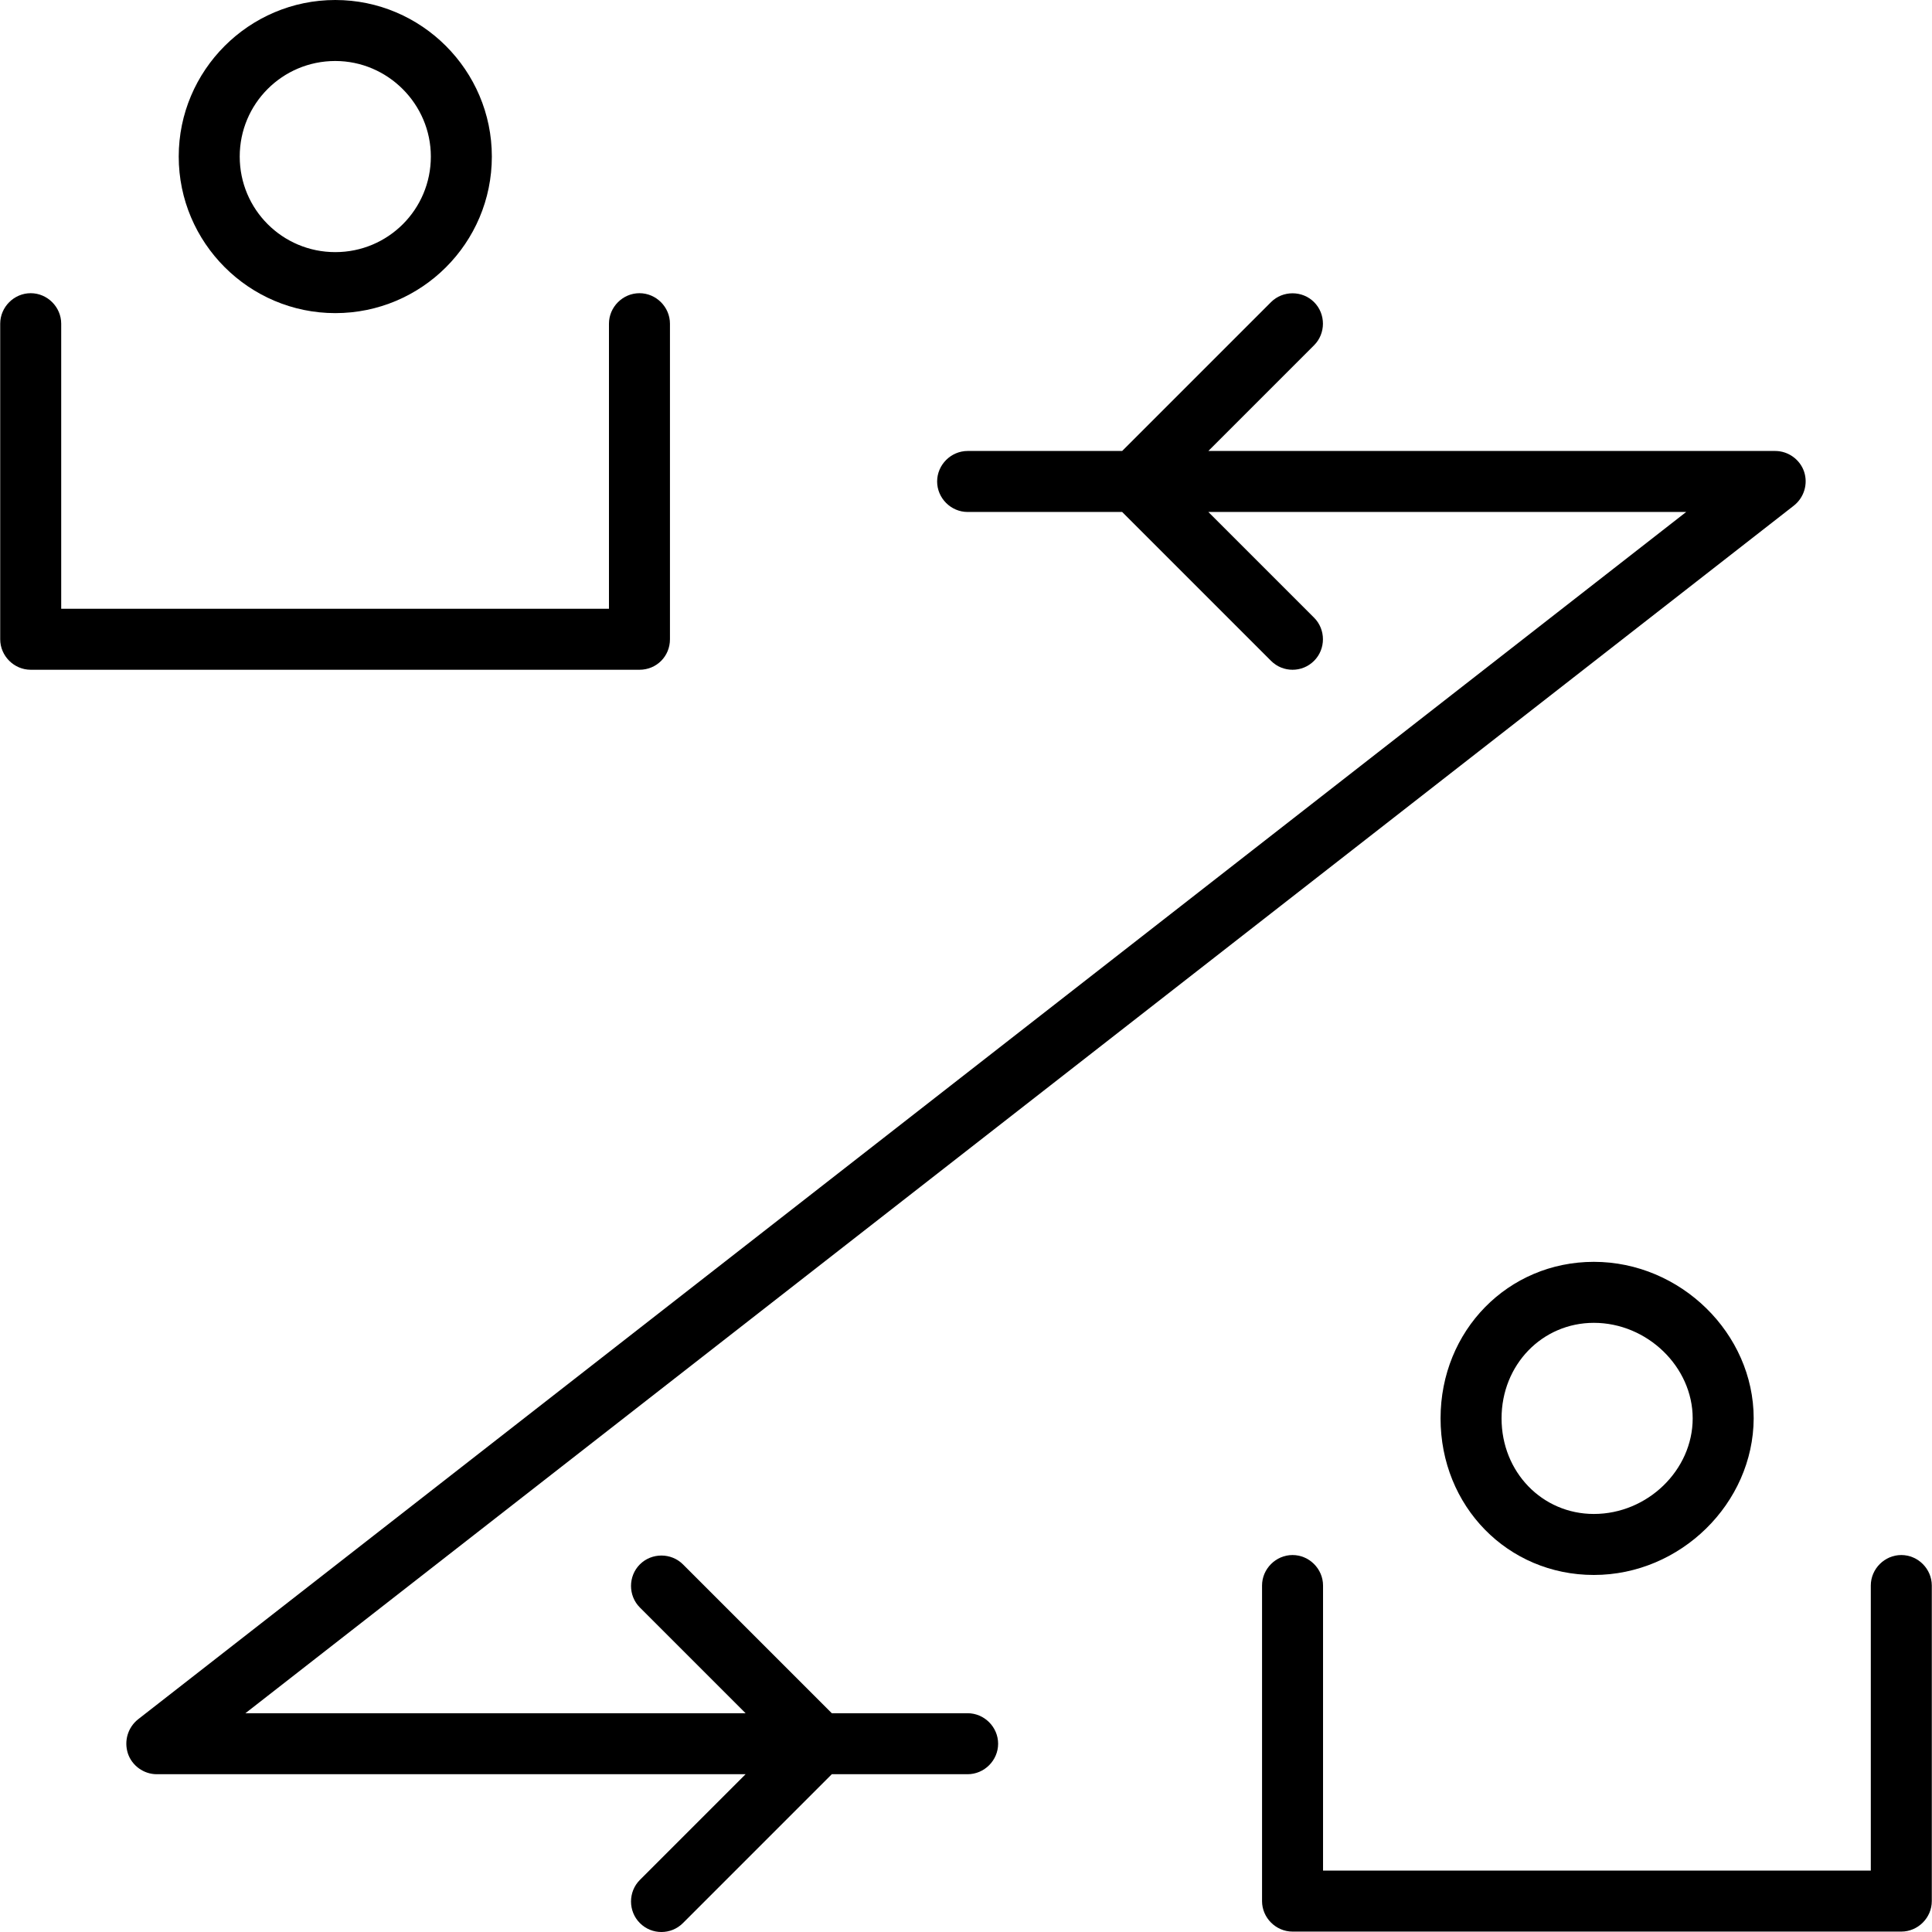
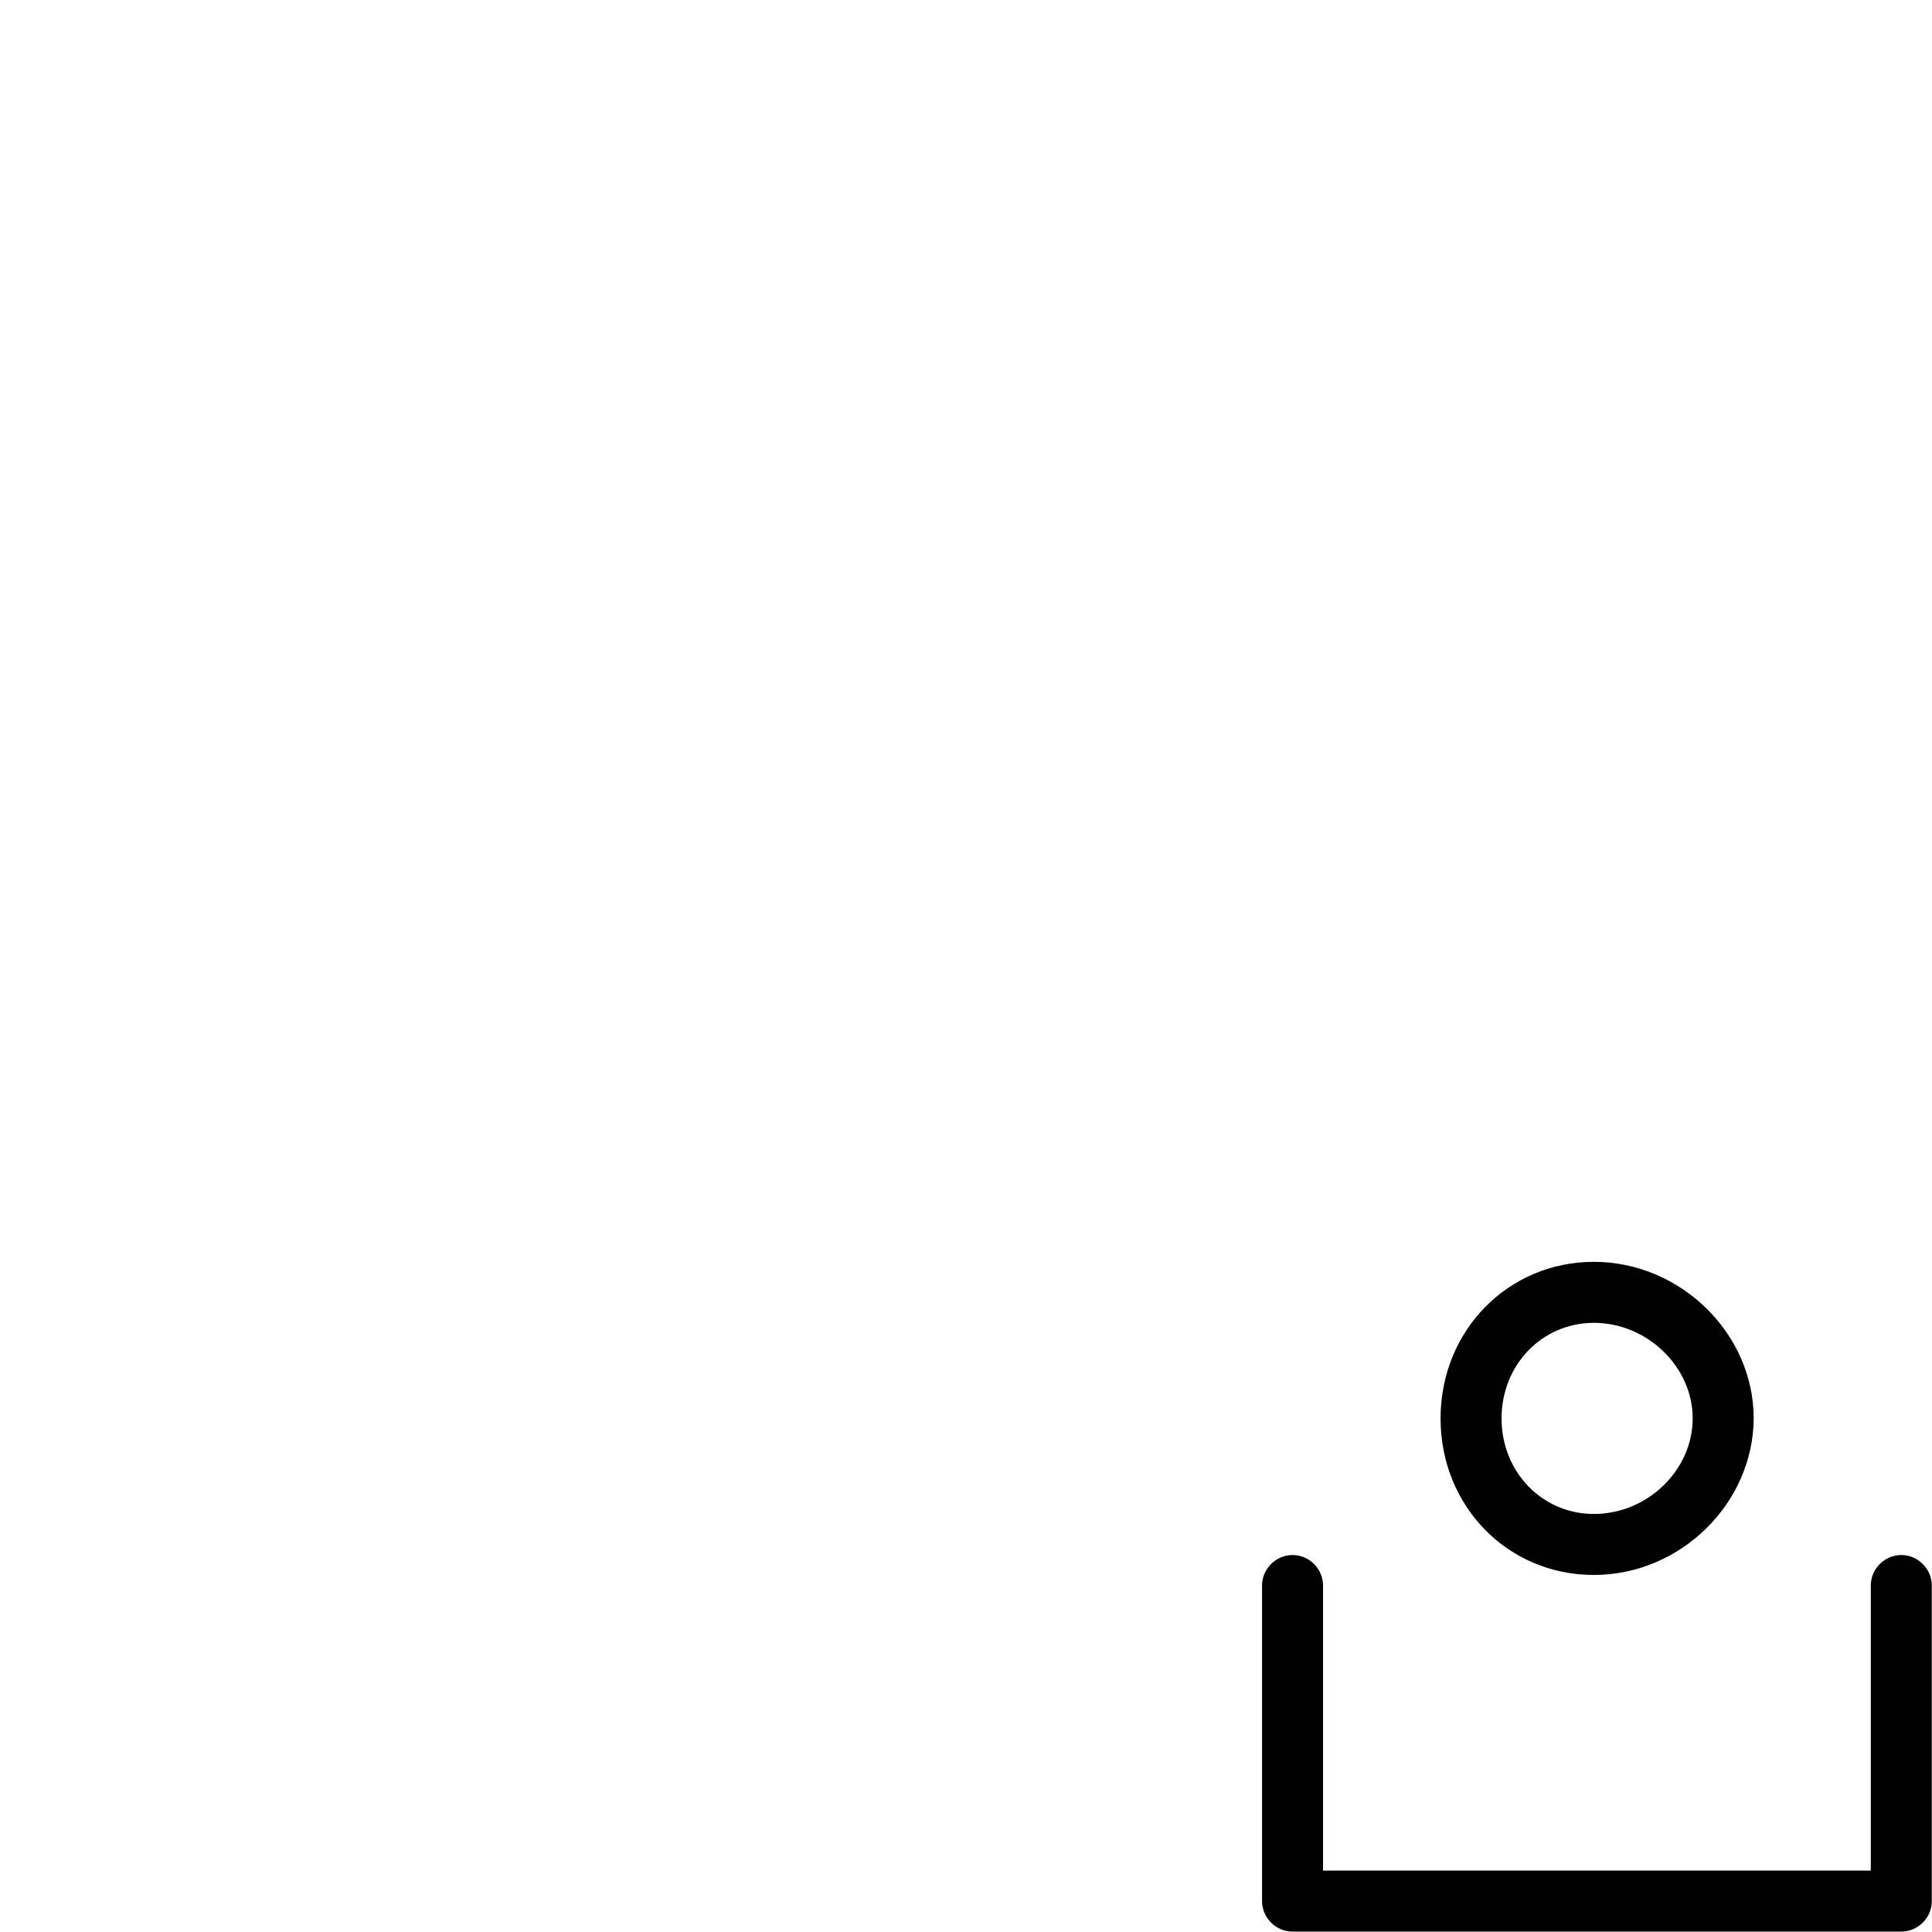
<svg xmlns="http://www.w3.org/2000/svg" fill="#000000" height="800px" width="800px" version="1.1" id="Layer_1" viewBox="0 0 475.1 475.1" xml:space="preserve">
  <g transform="translate(0 -540.36)">
    <g>
      <g>
        <path d="M354.25,889.16c0,21.6,16.5,38.5,37.7,38.5c21.3,0,39.2-17.6,39.3-38.5c0-20.9-18-38.5-39.3-38.5     C370.85,850.66,354.25,867.56,354.25,889.16z M416.25,889.16c0,12.7-11.1,23.5-24.3,23.5c-12.7,0-22.7-10.3-22.7-23.5     s10-23.5,22.7-23.5C405.05,865.66,416.25,876.46,416.25,889.16z" />
-         <path d="M82.45,617.36c21.2,0,38.5-17.2,38.5-38.5c0-21.2-17.3-38.5-38.5-38.5s-38.5,17.3-38.5,38.5S61.25,617.36,82.45,617.36z      M82.45,555.36c12.9,0,23.5,10.6,23.5,23.5c0,13-10.5,23.5-23.5,23.5s-23.5-10.5-23.5-23.5S69.45,555.36,82.45,555.36z" />
-         <path d="M237.95,961.66h-33.4l-36.6-36.6c-2.9-2.9-7.7-2.9-10.6,0c-2.9,2.9-2.9,7.7,0,10.6l26,26h-123l380.7-296.9     c2.6-2,3.6-5.4,2.6-8.4l0,0c-1-3-3.9-5.1-7.1-5.1h-139.4l26-26c2.9-2.9,2.9-7.7,0-10.6c-2.9-2.9-7.7-2.9-10.6,0l-36.6,36.6h-38     c-4.1,0-7.5,3.4-7.5,7.5s3.4,7.5,7.5,7.5h38l36.6,36.6c1.5,1.5,3.4,2.2,5.3,2.2c1.9,0,3.8-0.7,5.3-2.2c2.9-2.9,2.9-7.7,0-10.6     l-26-26h117.5l-380.7,296.9c-2.5,2-3.5,5.3-2.5,8.4c1,3,3.9,5.1,7.1,5.1h144.8l-26,26c-2.9,2.9-2.9,7.7,0,10.6     c1.5,1.5,3.4,2.2,5.3,2.2c1.9,0,3.8-0.7,5.3-2.2l36.6-36.6h33.4c4.1,0,7.5-3.4,7.5-7.5S242.05,961.66,237.95,961.66z" />
-         <path d="M164.75,697.56v-77.6c0-4.1-3.4-7.5-7.5-7.5c-4.1,0-7.5,3.4-7.5,7.5v70.1H15.05v-70.1c0-4.1-3.4-7.5-7.5-7.5     s-7.5,3.4-7.5,7.5v77.6c0,4.1,3.4,7.5,7.5,7.5h149.7C161.45,705.06,164.75,701.76,164.75,697.56z" />
        <path d="M467.55,922.76c-4.1,0-7.5,3.4-7.5,7.5v70.1h-134.7v-70.1c0-4.1-3.4-7.5-7.5-7.5c-4.1,0-7.5,3.4-7.5,7.5v77.6     c0,4.1,3.4,7.5,7.5,7.5h149.7c4.1,0,7.5-3.4,7.5-7.5v-77.6C475.05,926.16,471.65,922.76,467.55,922.76z" />
      </g>
    </g>
  </g>
</svg>